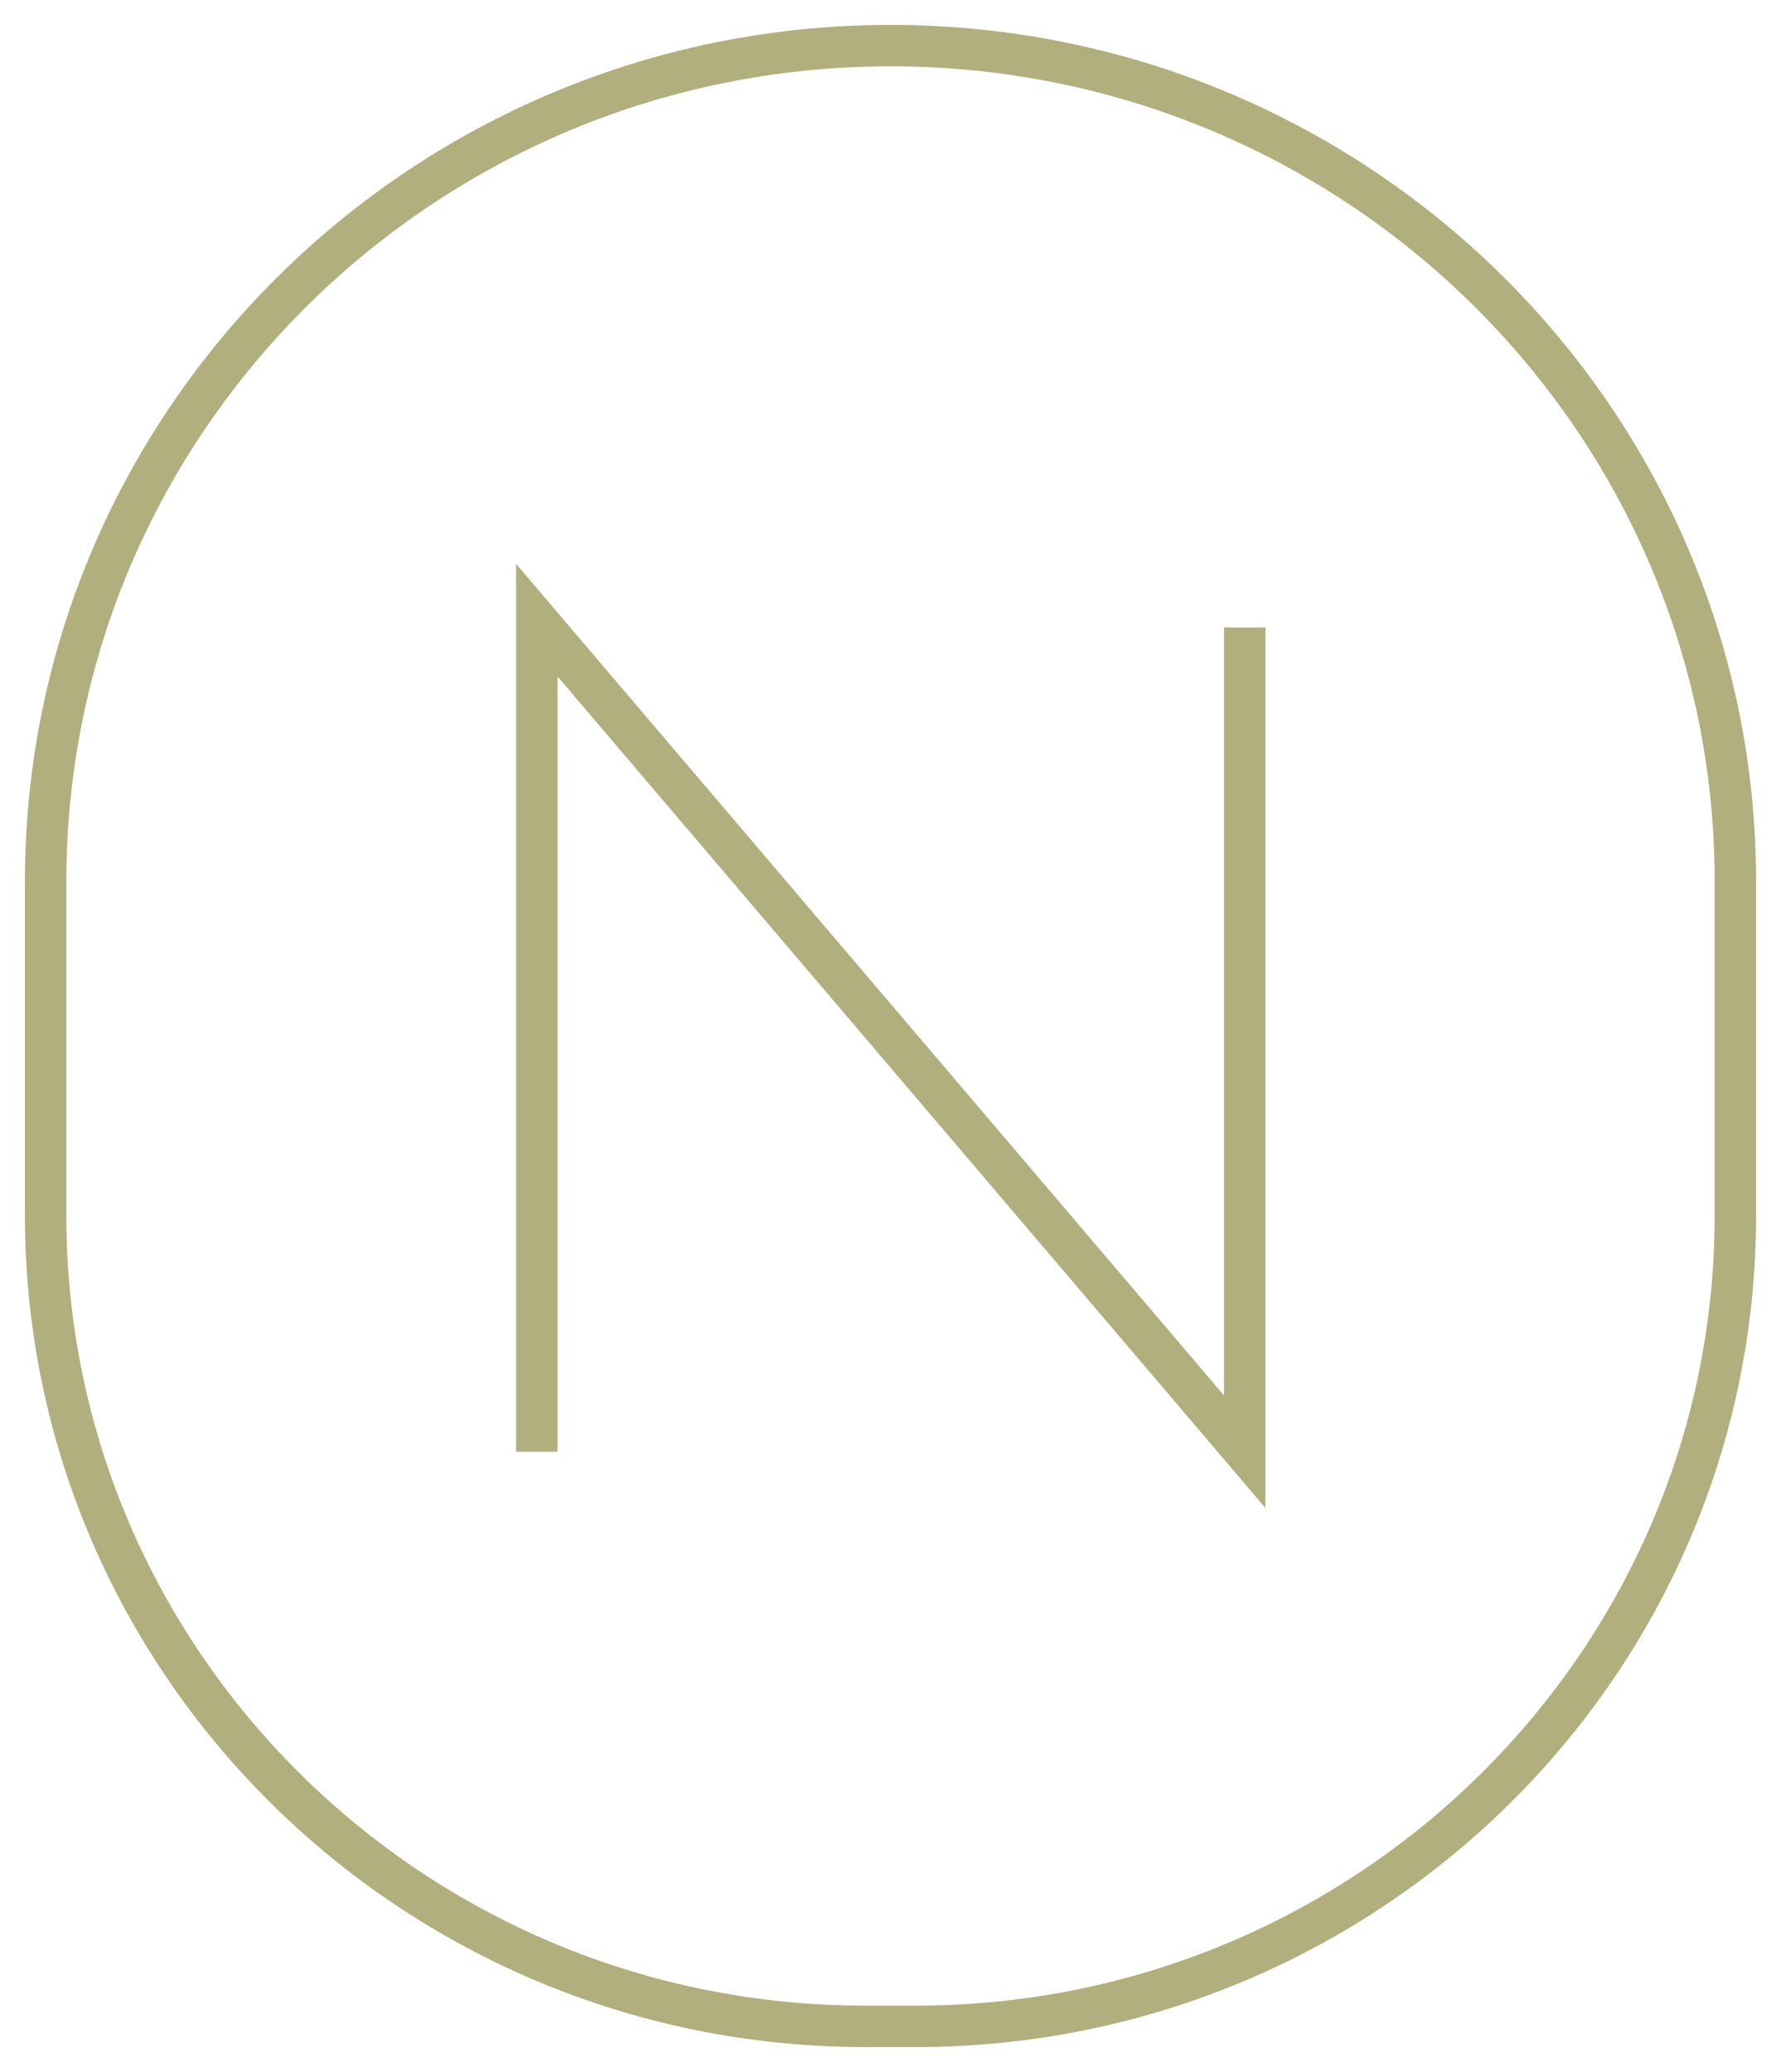
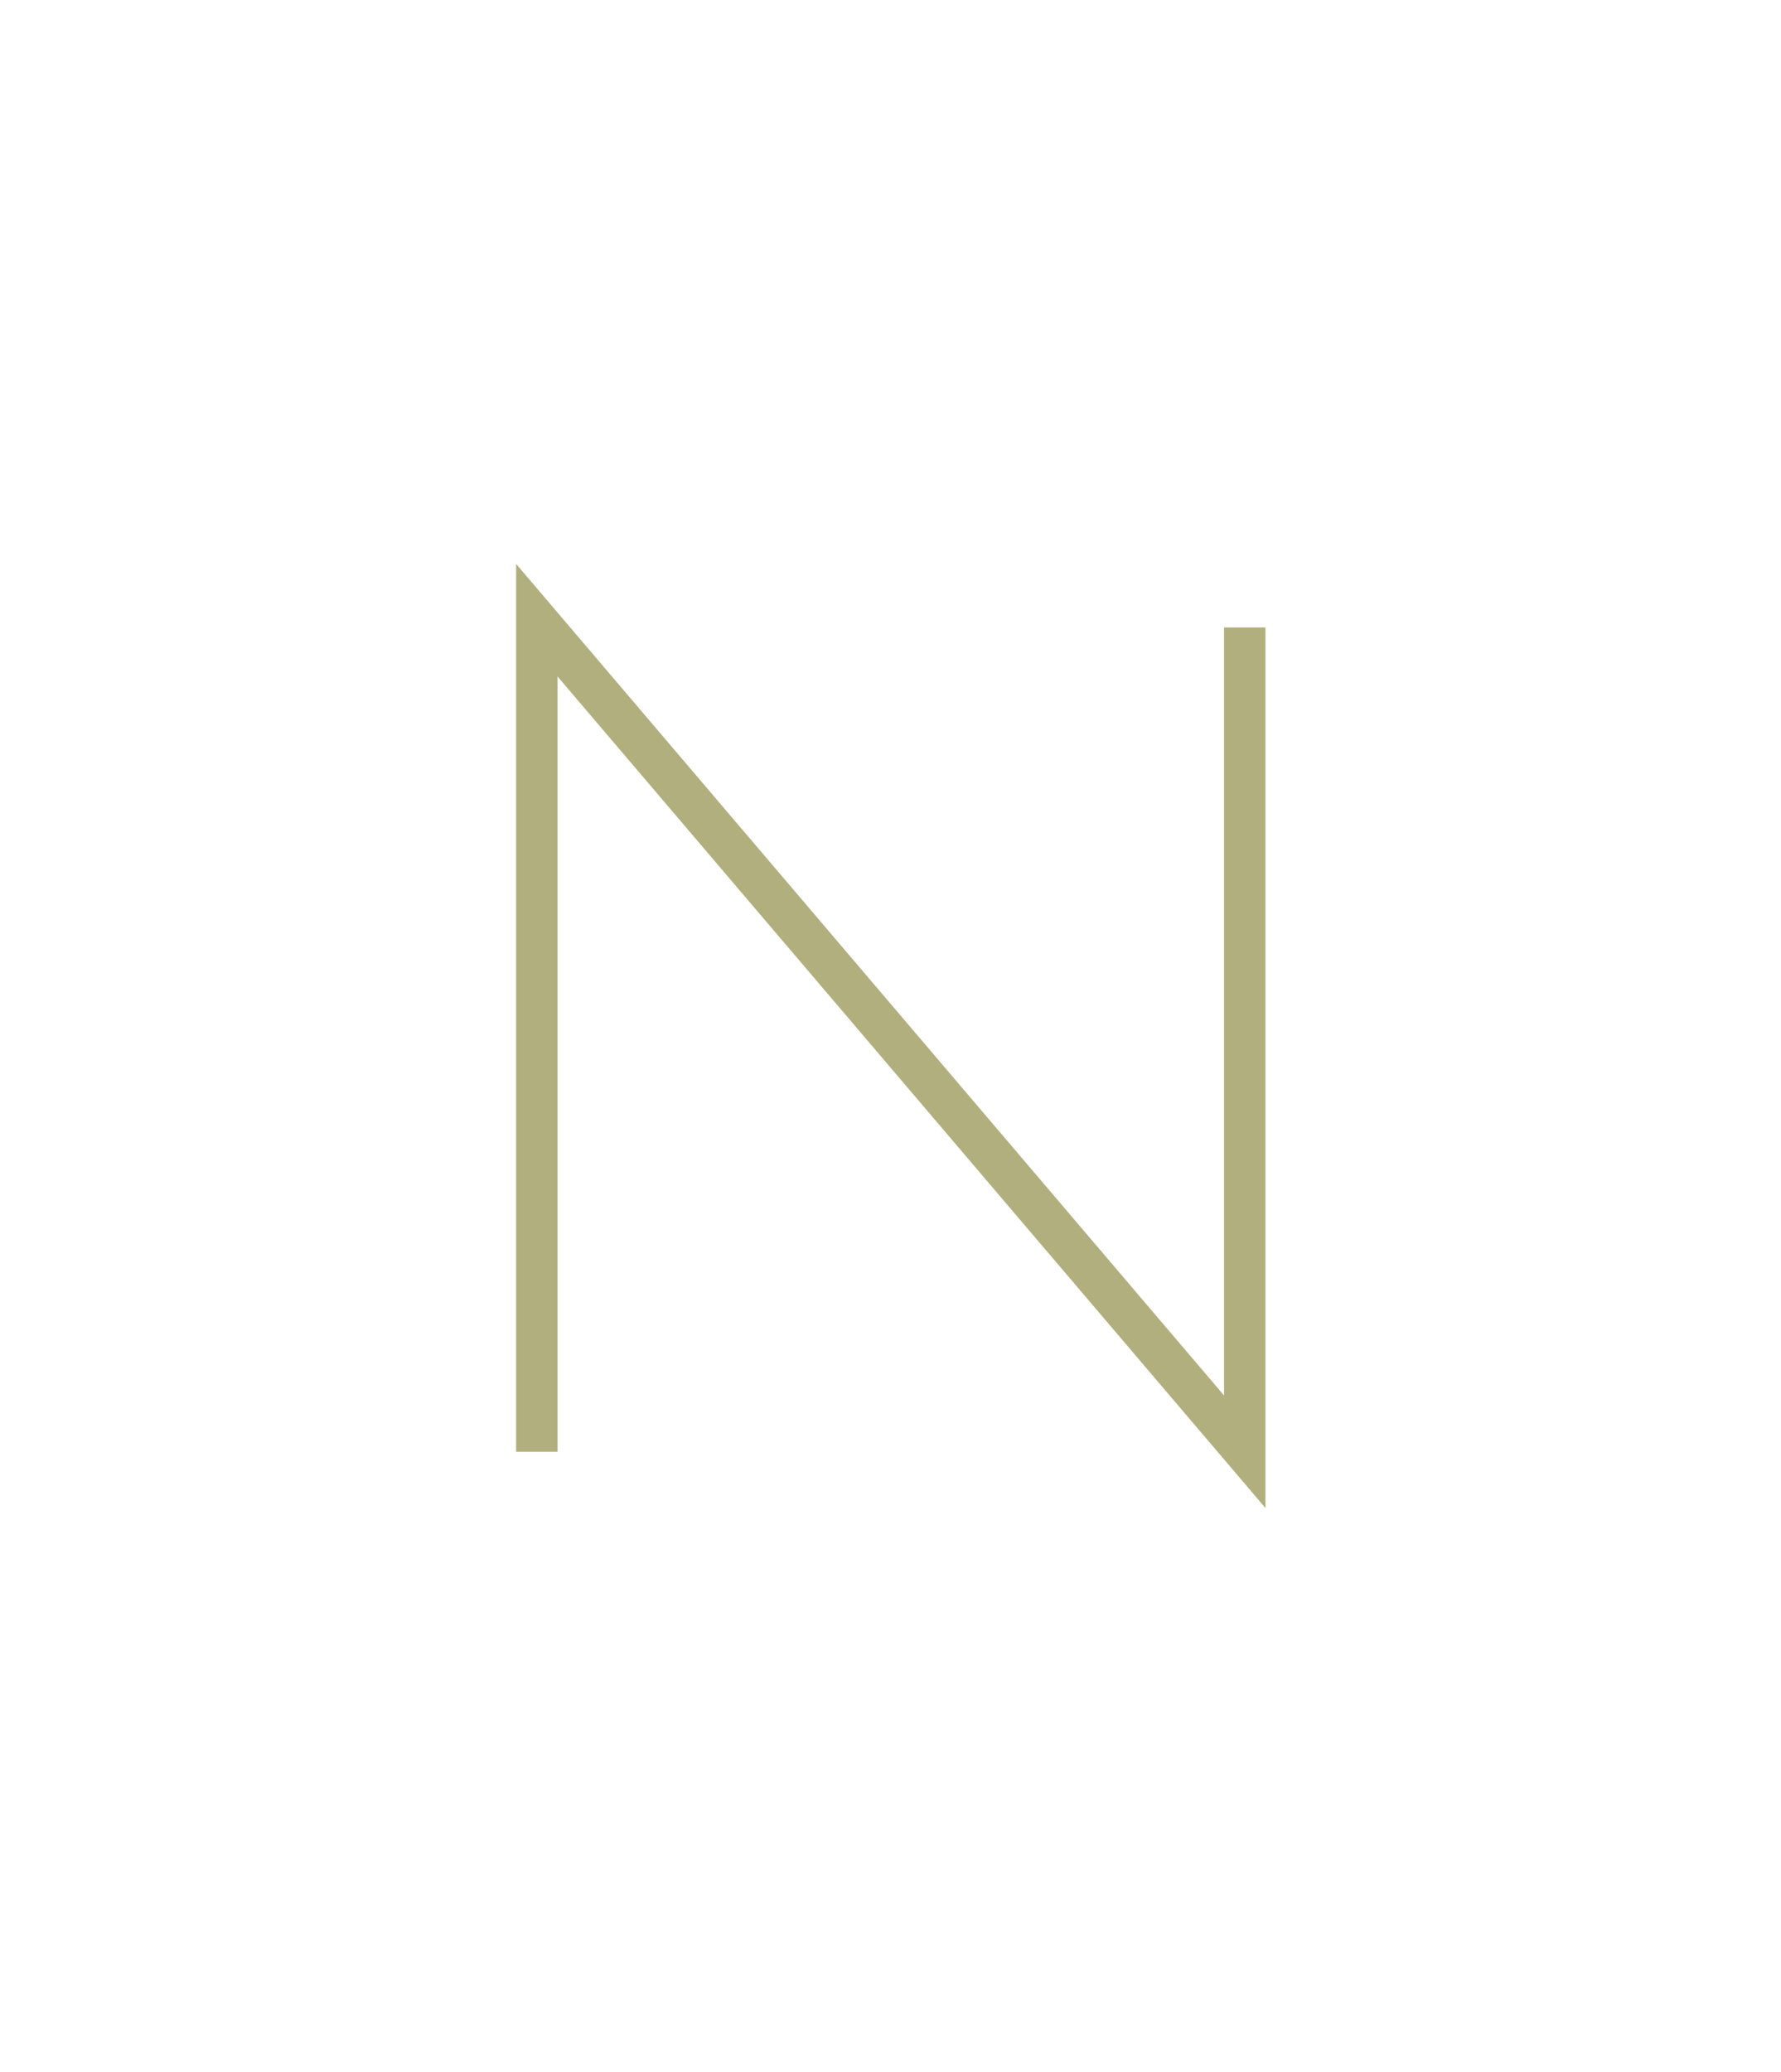
<svg xmlns="http://www.w3.org/2000/svg" width="43" height="50" viewBox="0 0 43 50" fill="none">
-   <path d="M21.5 1.101C32.758 1.101 41.898 10.138 41.898 21.269V29.334C41.898 40.132 33.031 48.899 22.11 48.899H20.89C9.969 48.899 1.102 40.132 1.102 29.334V21.269C1.102 10.138 10.242 1.101 21.5 1.101Z" stroke="#AEAC79" stroke-opacity="0.96" stroke-miterlimit="10" />
  <path d="M12.961 35.033V14.966L30.053 35.033V15.142" stroke="#AEAC79" stroke-opacity="0.96" stroke-miterlimit="10" />
</svg>